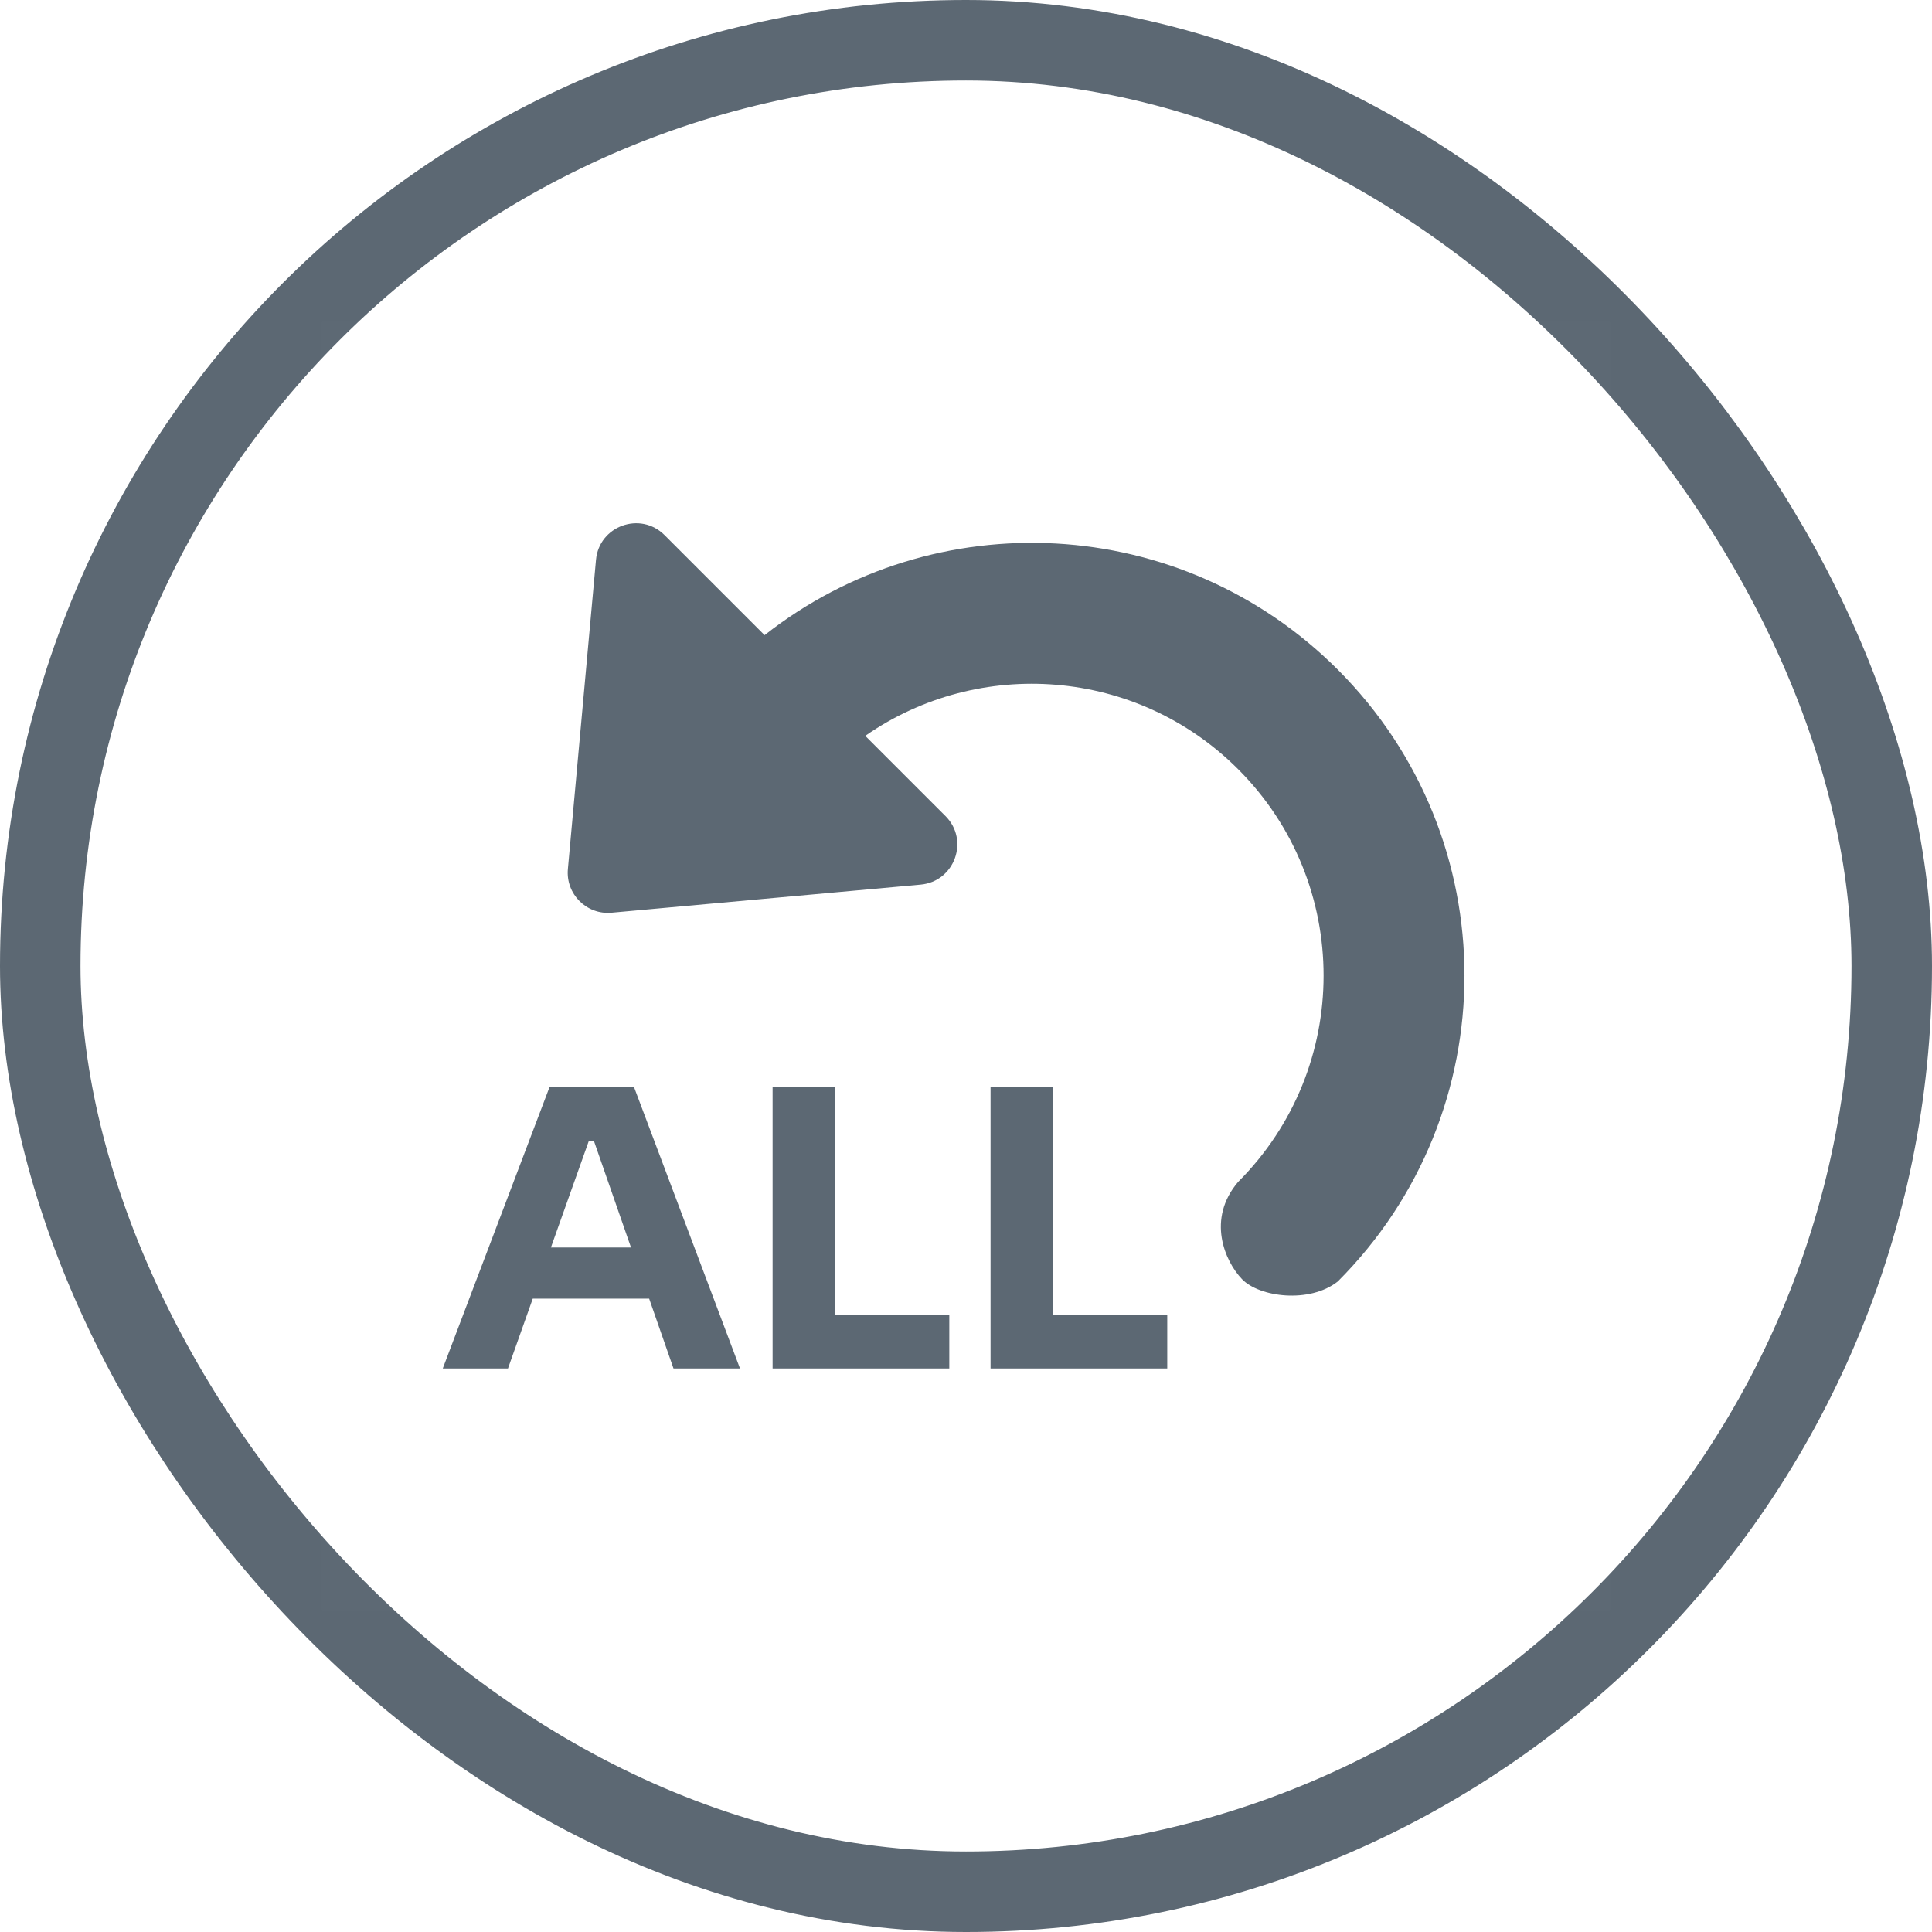
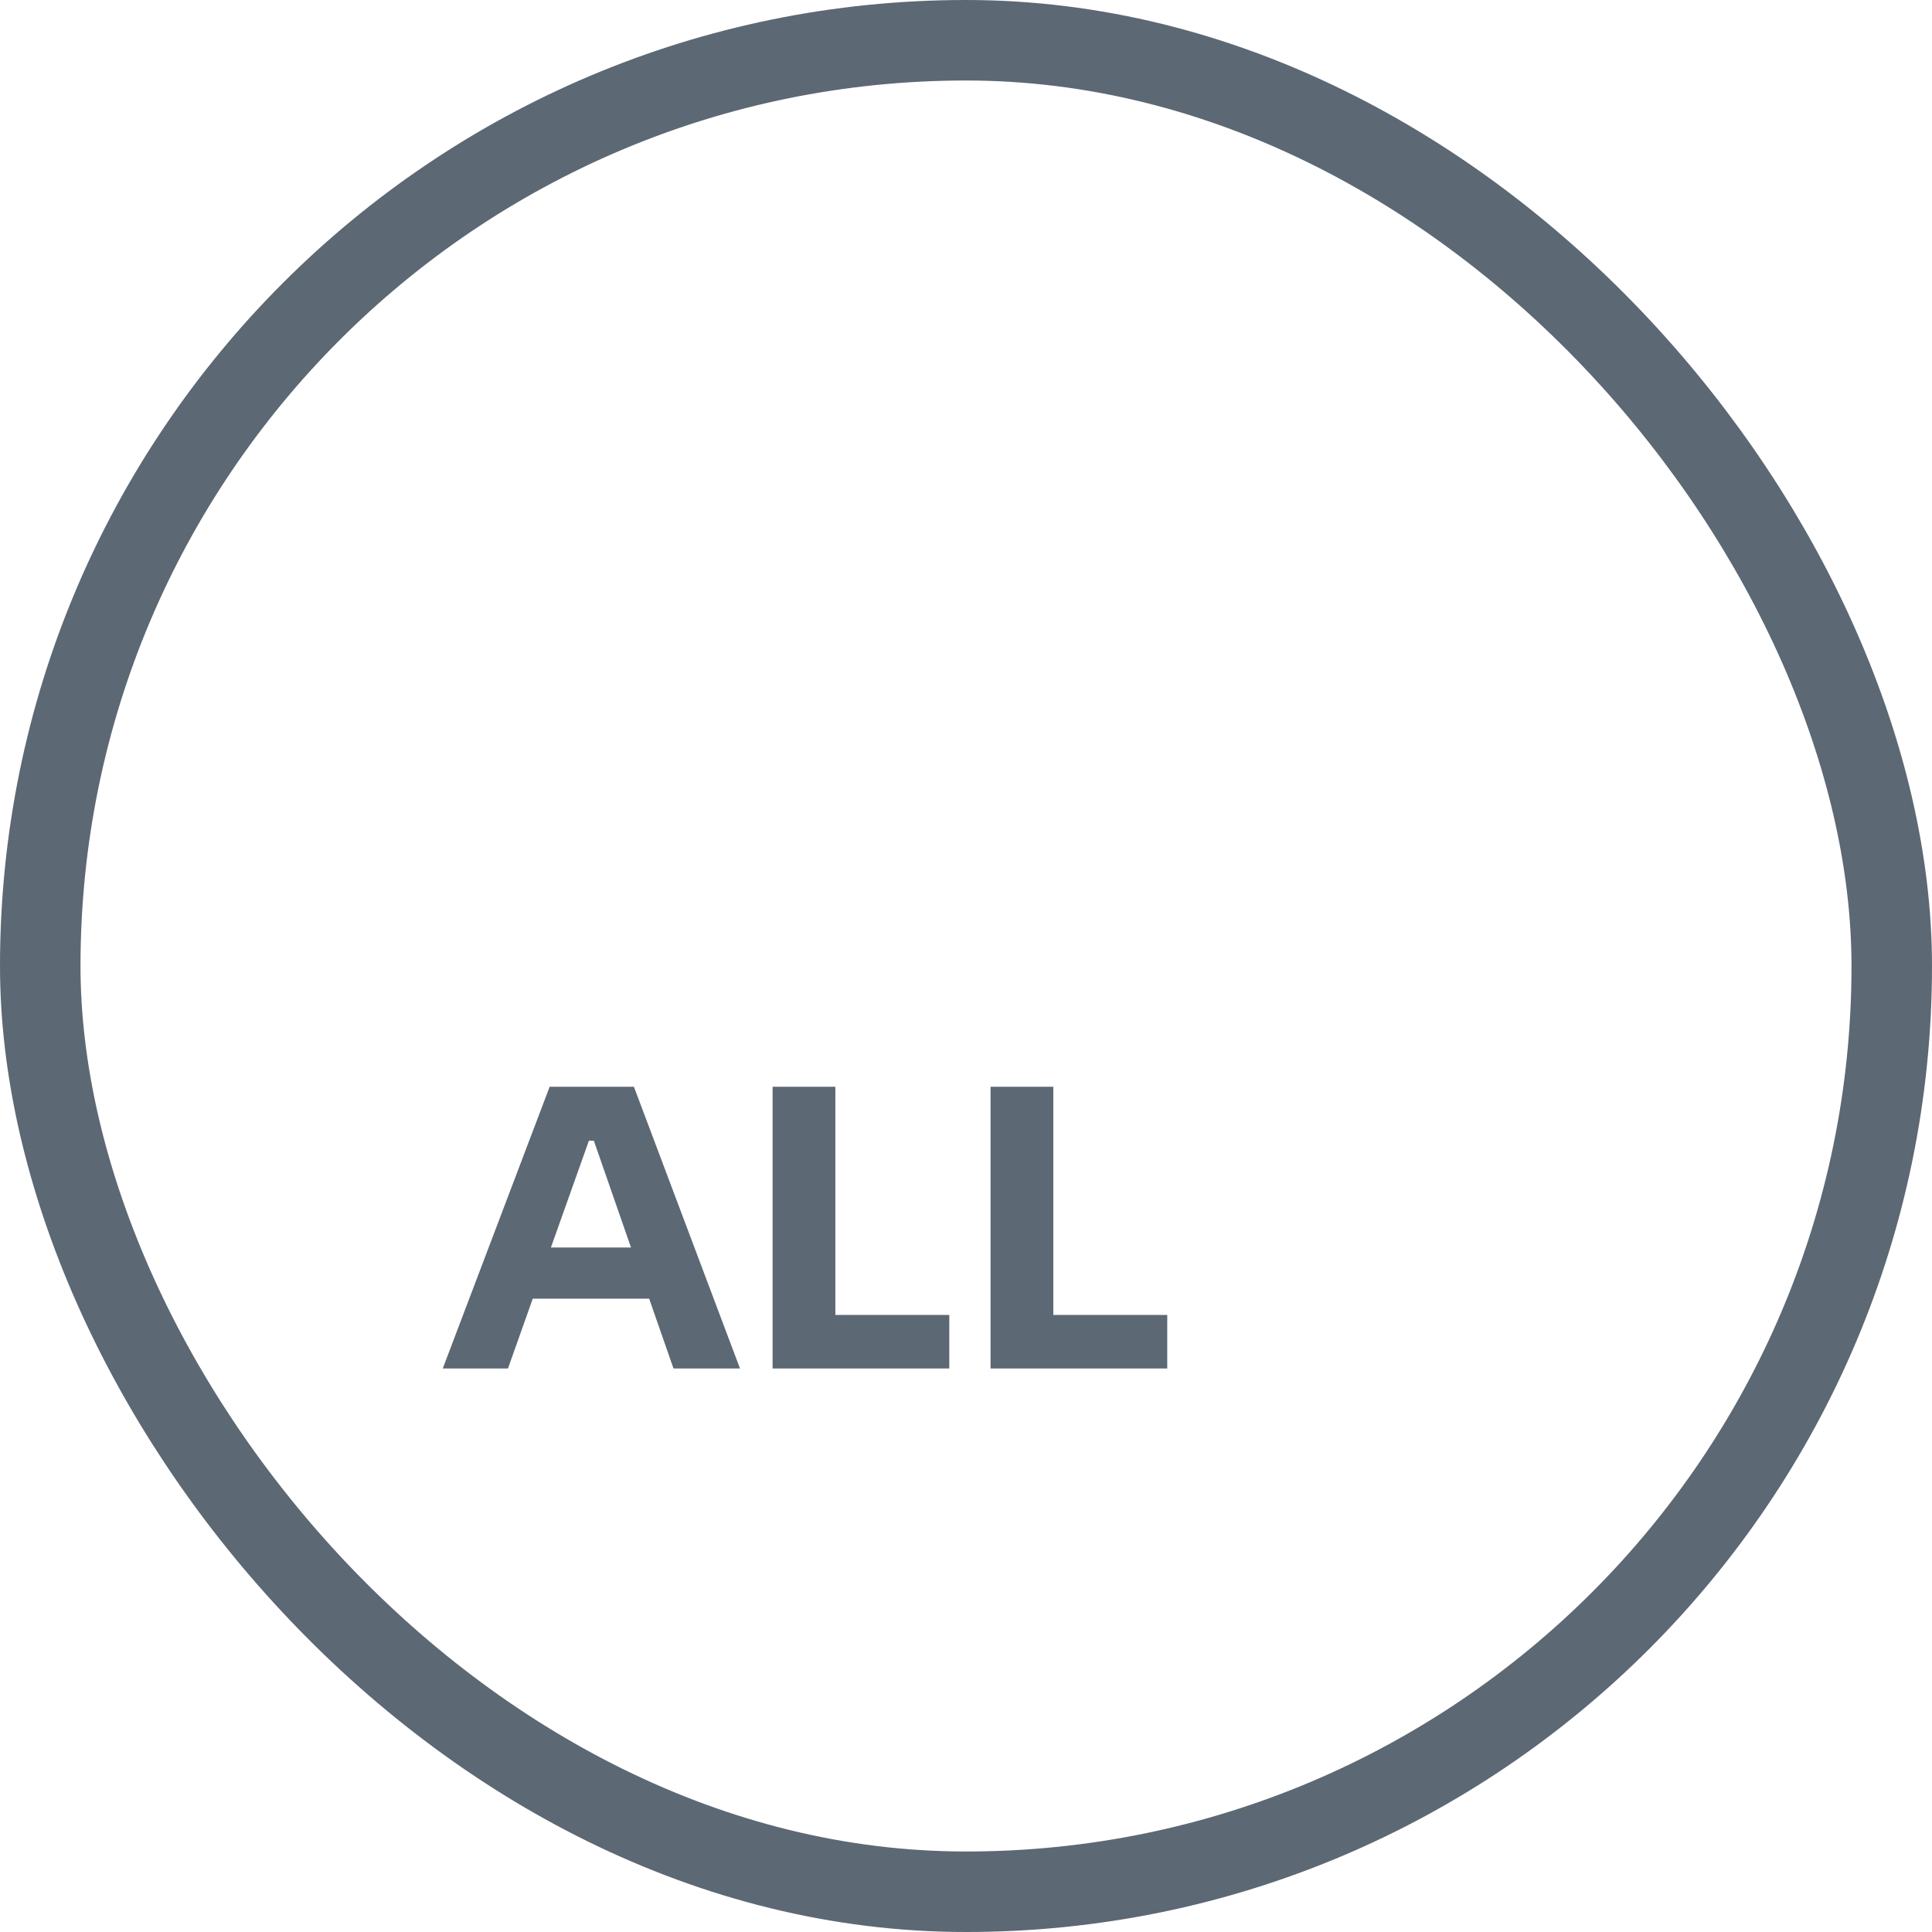
<svg xmlns="http://www.w3.org/2000/svg" width="48" height="48" viewBox="0 0 48 48" fill="none">
  <rect x="1" y="1" width="46" height="46" rx="23" stroke="#5C6873" stroke-width="2" />
-   <rect opacity="0.01" x="8" y="8" width="32" height="32" fill="#D8D8D8" />
-   <path fill-rule="evenodd" clip-rule="evenodd" d="M14.109 21.59C14.052 22.211 14.573 22.733 15.195 22.676L22.874 21.978C23.718 21.901 24.09 20.874 23.49 20.275L21.497 18.282C24.324 16.314 28.24 16.59 30.761 19.111C33.592 21.942 33.592 26.533 30.761 29.364C29.975 30.285 30.429 31.334 30.857 31.78C31.285 32.227 32.532 32.392 33.236 31.839C37.434 27.641 37.434 20.834 33.236 16.636C29.345 12.745 23.215 12.46 18.996 15.78L16.51 13.294C15.91 12.695 14.883 13.066 14.807 13.911L14.109 21.59Z" fill="#5C6873" />
  <path fill-rule="evenodd" clip-rule="evenodd" d="M13.236 32.265L12.62 34H11L13.656 27H15.749L18.385 34H16.733L16.128 32.265H13.236ZM13.687 30.994H15.677L14.754 28.341H14.631L13.687 30.994ZM23.585 34V32.669H20.754V27H19.195V34H23.585ZM29 32.669V34H24.61V27H26.169V32.669H29Z" fill="#5C6873" />
</svg>